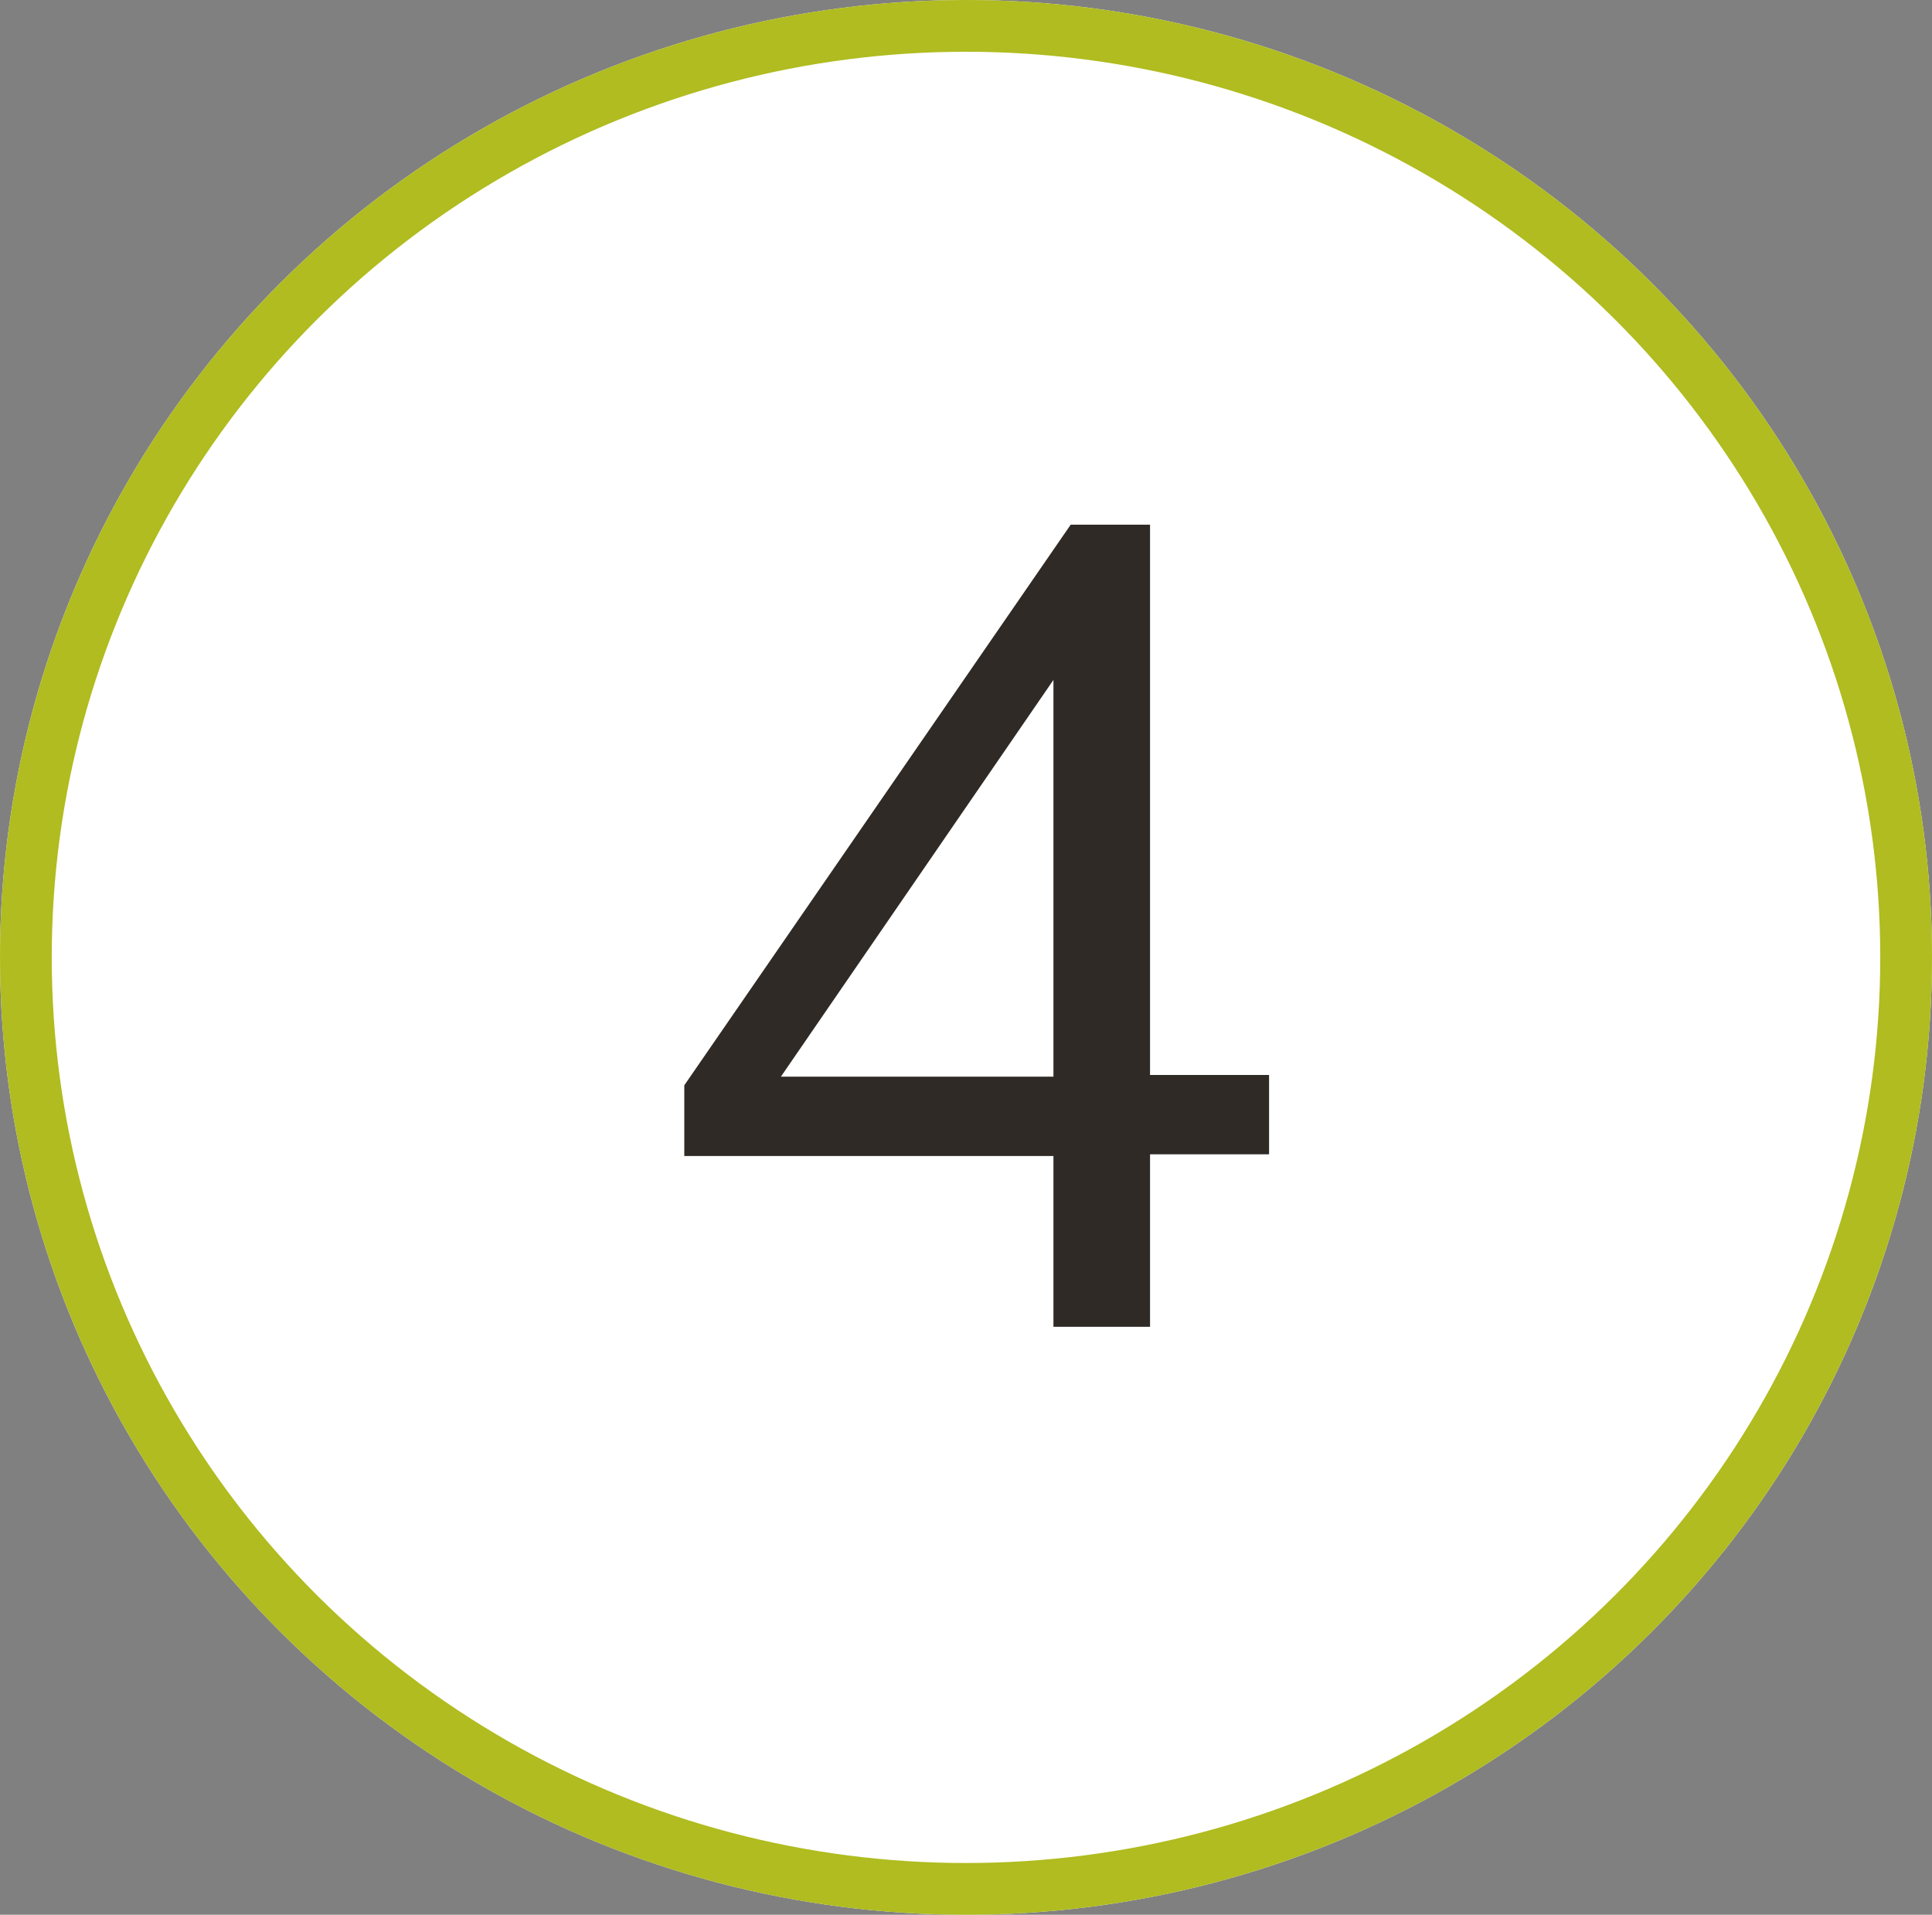
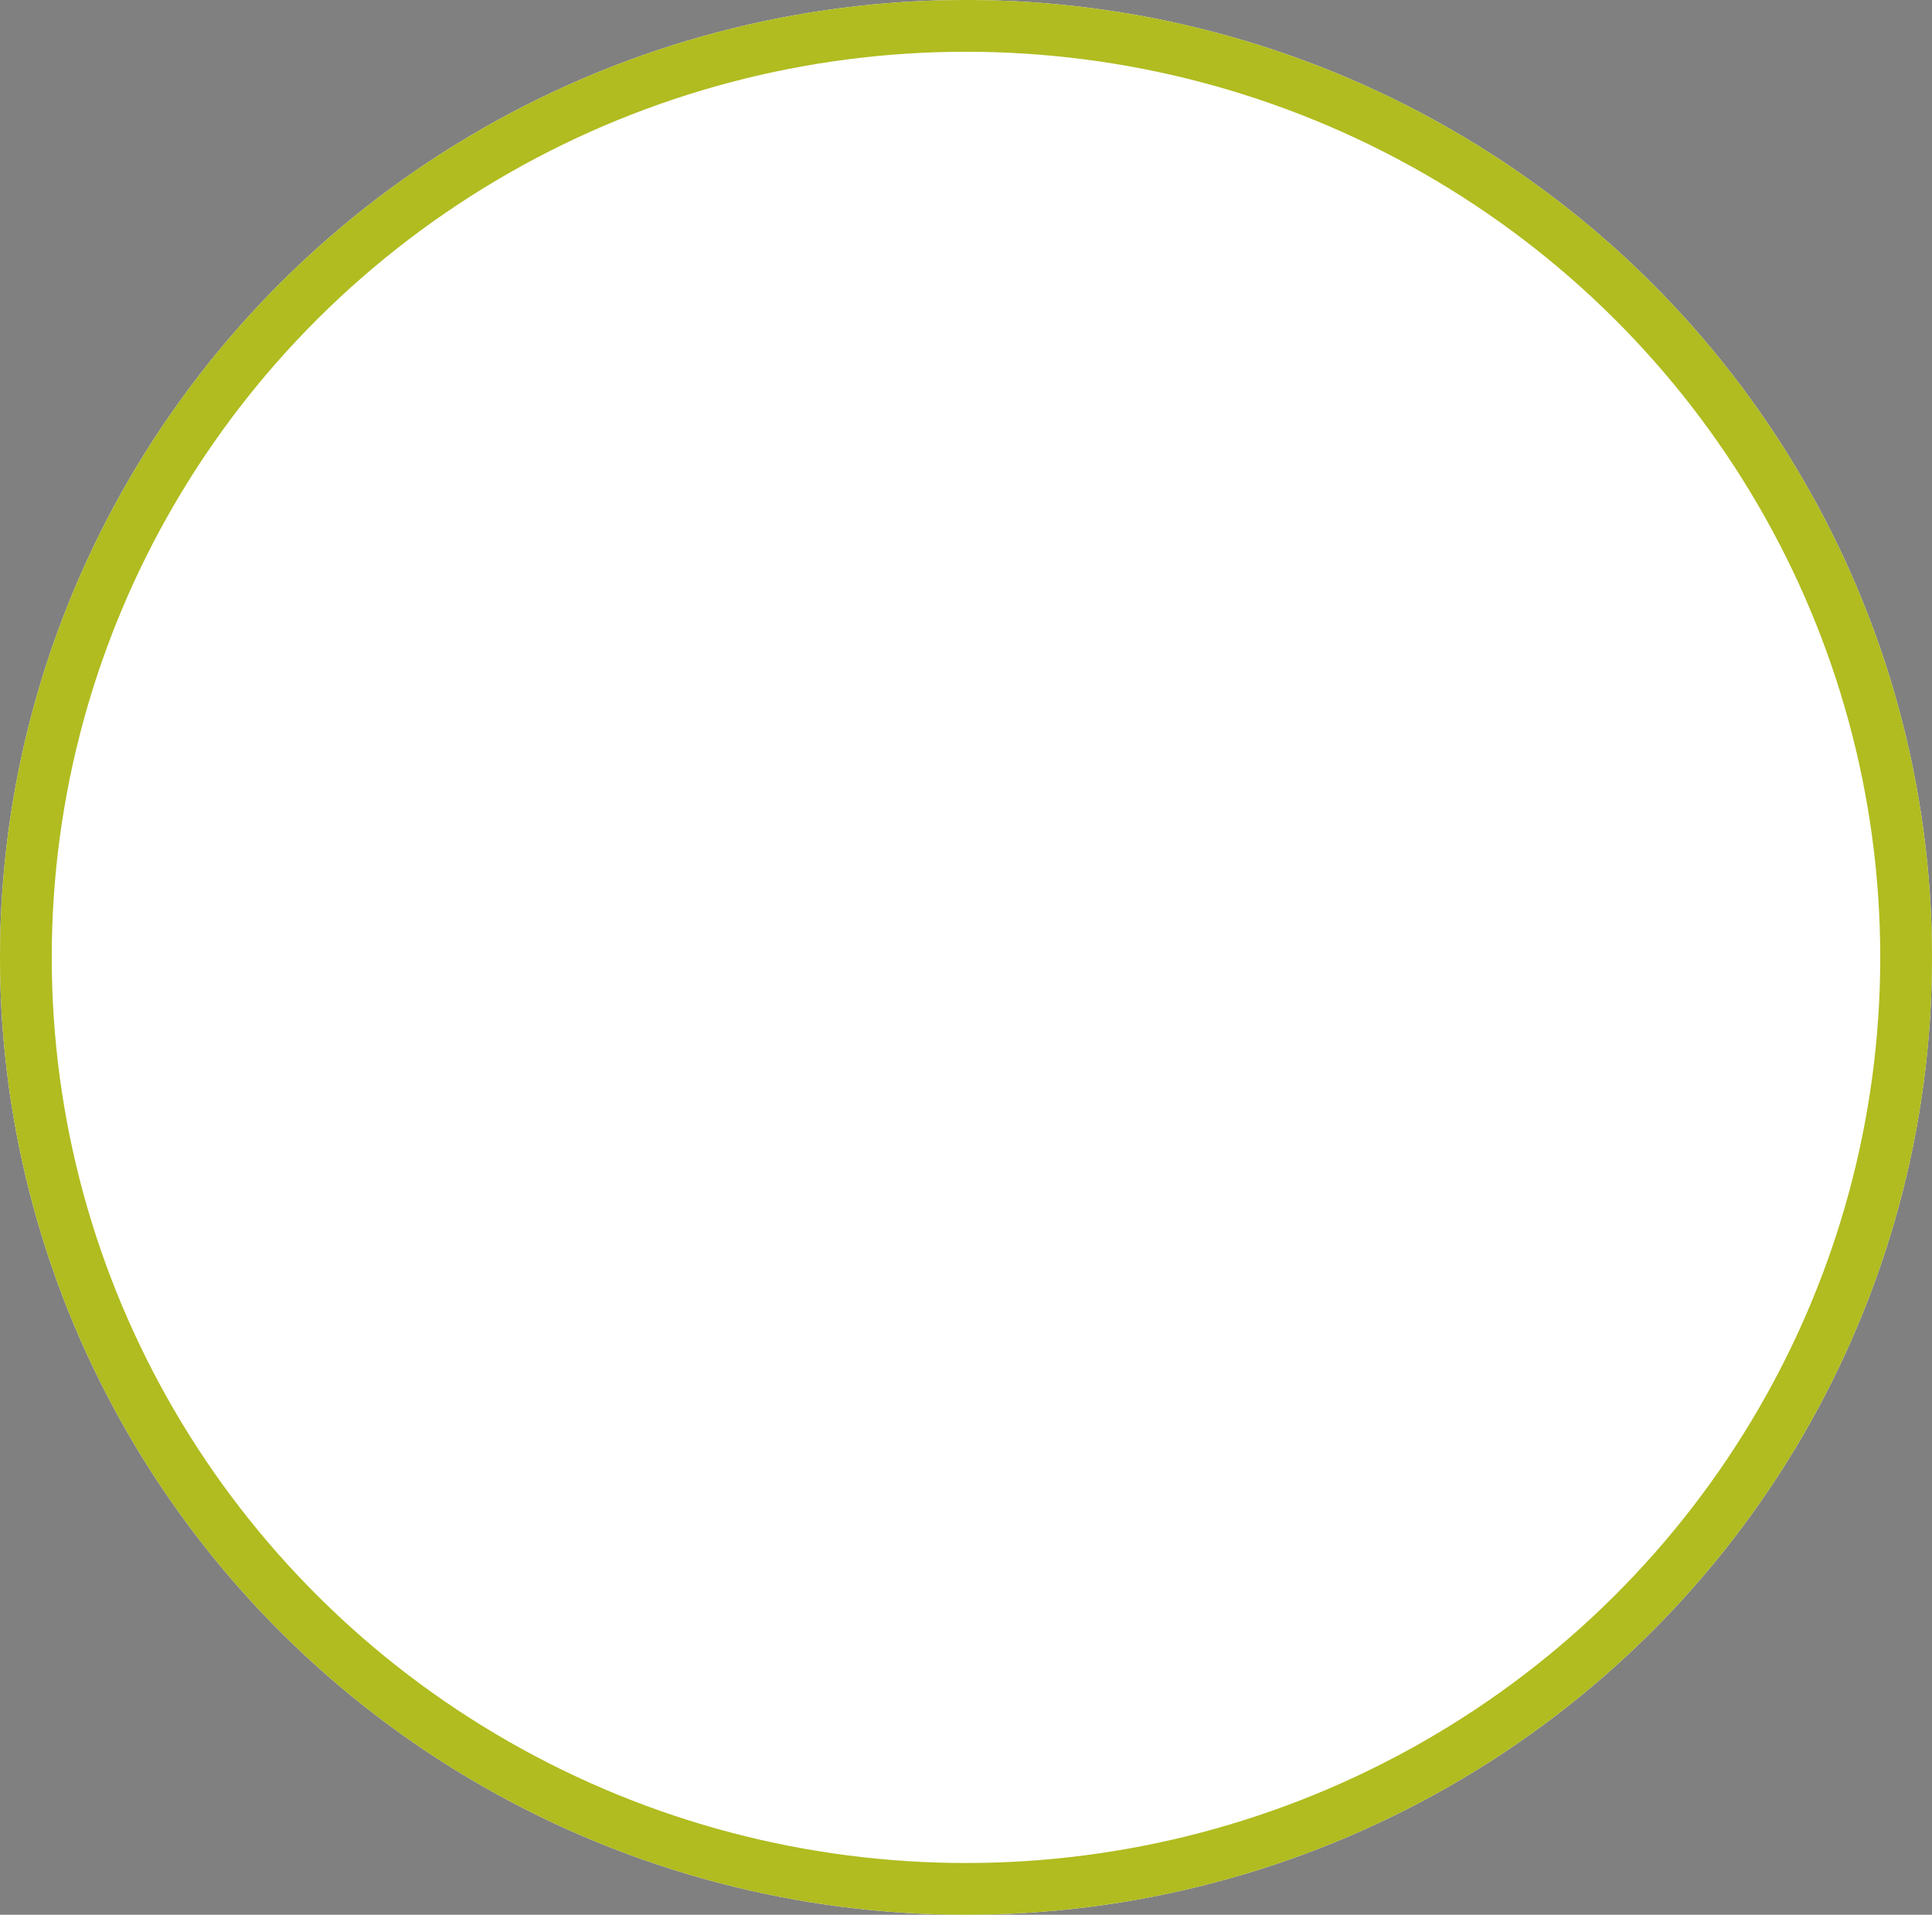
<svg xmlns="http://www.w3.org/2000/svg" version="1.1" id="Livello_1" x="0px" y="0px" viewBox="0 0 112 111" style="enable-background:new 0 0 112 111;" xml:space="preserve">
  <rect x="0" y="0" width="112" height="111" fill="#808080" stroke="none" />
  <style type="text/css">
	.st0{fill:#FFFFFF;}
	.st1{fill:none;stroke:#B0BC1F;stroke-width:3;}
	.st2{enable-background:new    ;}
	.st3{fill:#2F2A25;}
</style>
  <g id="Raggruppa_7" transform="translate(0.169 -0.184)">
    <g id="Ellisse_4" transform="translate(-0.169 0.184)">
      <ellipse class="st0" cx="56" cy="55.5" rx="56" ry="55.5" />
      <ellipse class="st1" cx="56" cy="55.5" rx="54.5" ry="54" />
    </g>
    <g class="st2">
-       <path class="st3" d="M60.9,77.2v-10H39.5v-4.1l22.4-32.5h4.6v31.9h6.9v4.6h-6.9v10H60.9z M60.9,62.6v-23l-15.8,23H60.9z" />
-     </g>
+       </g>
  </g>
</svg>